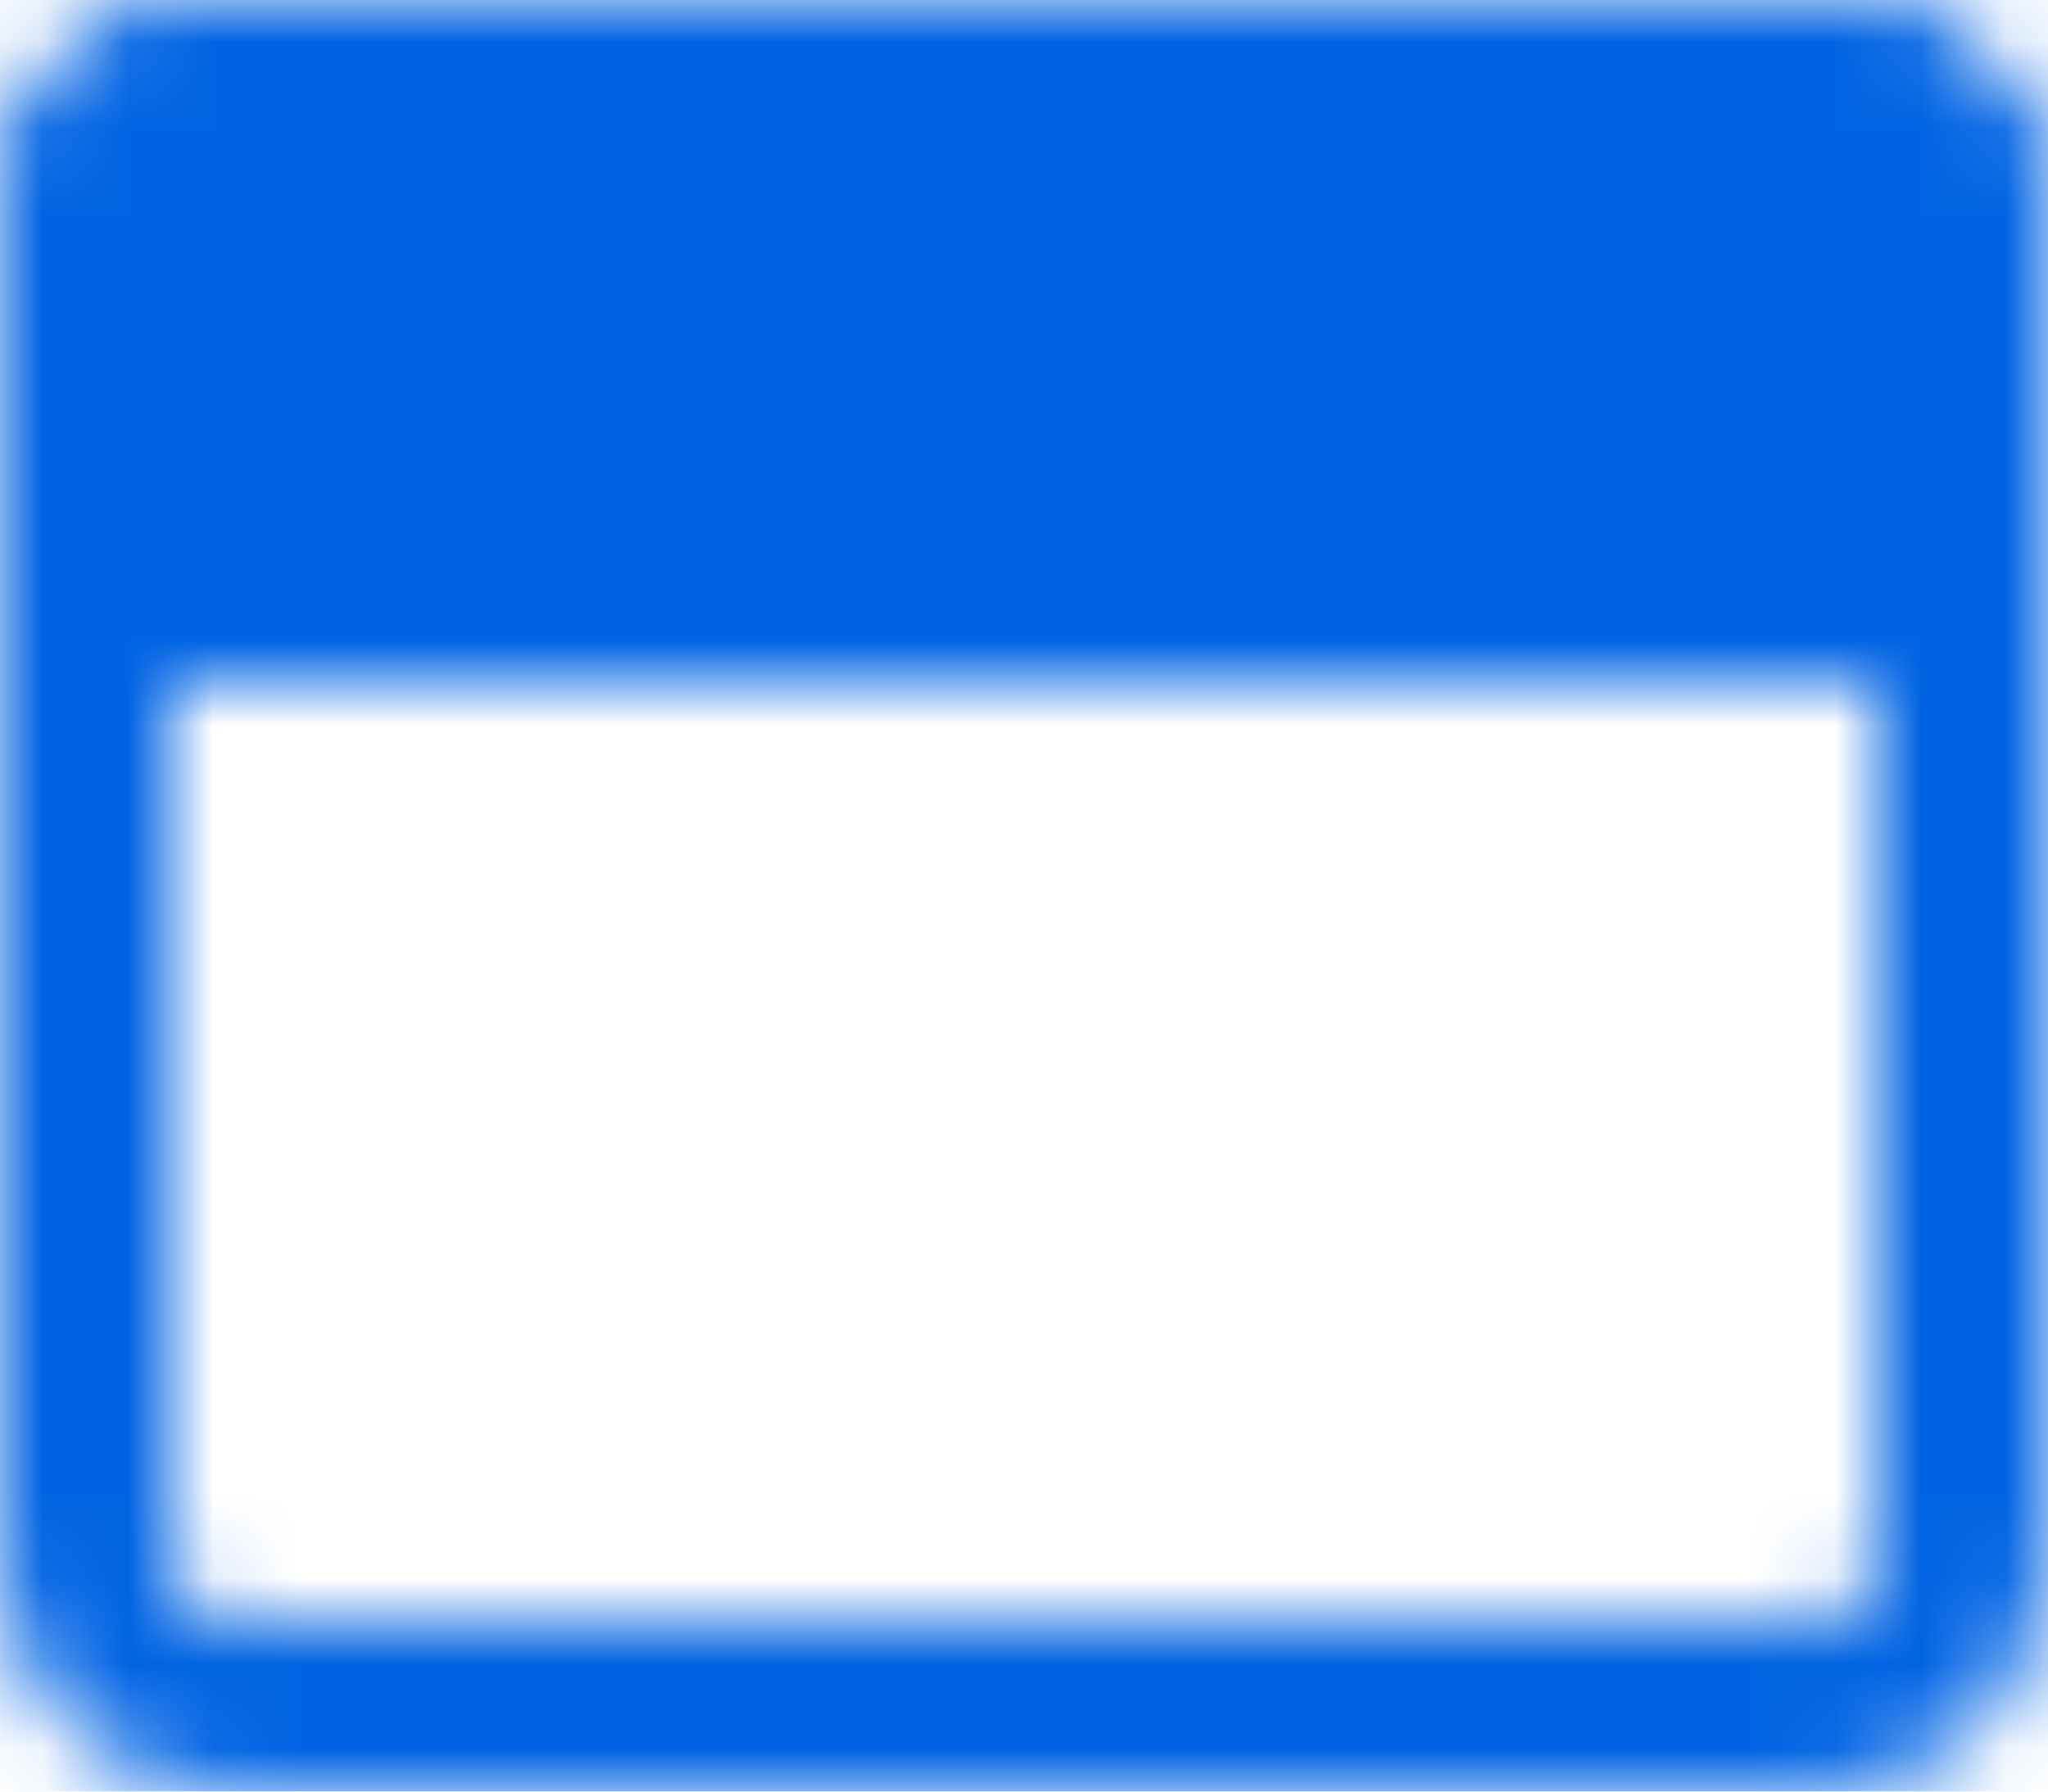
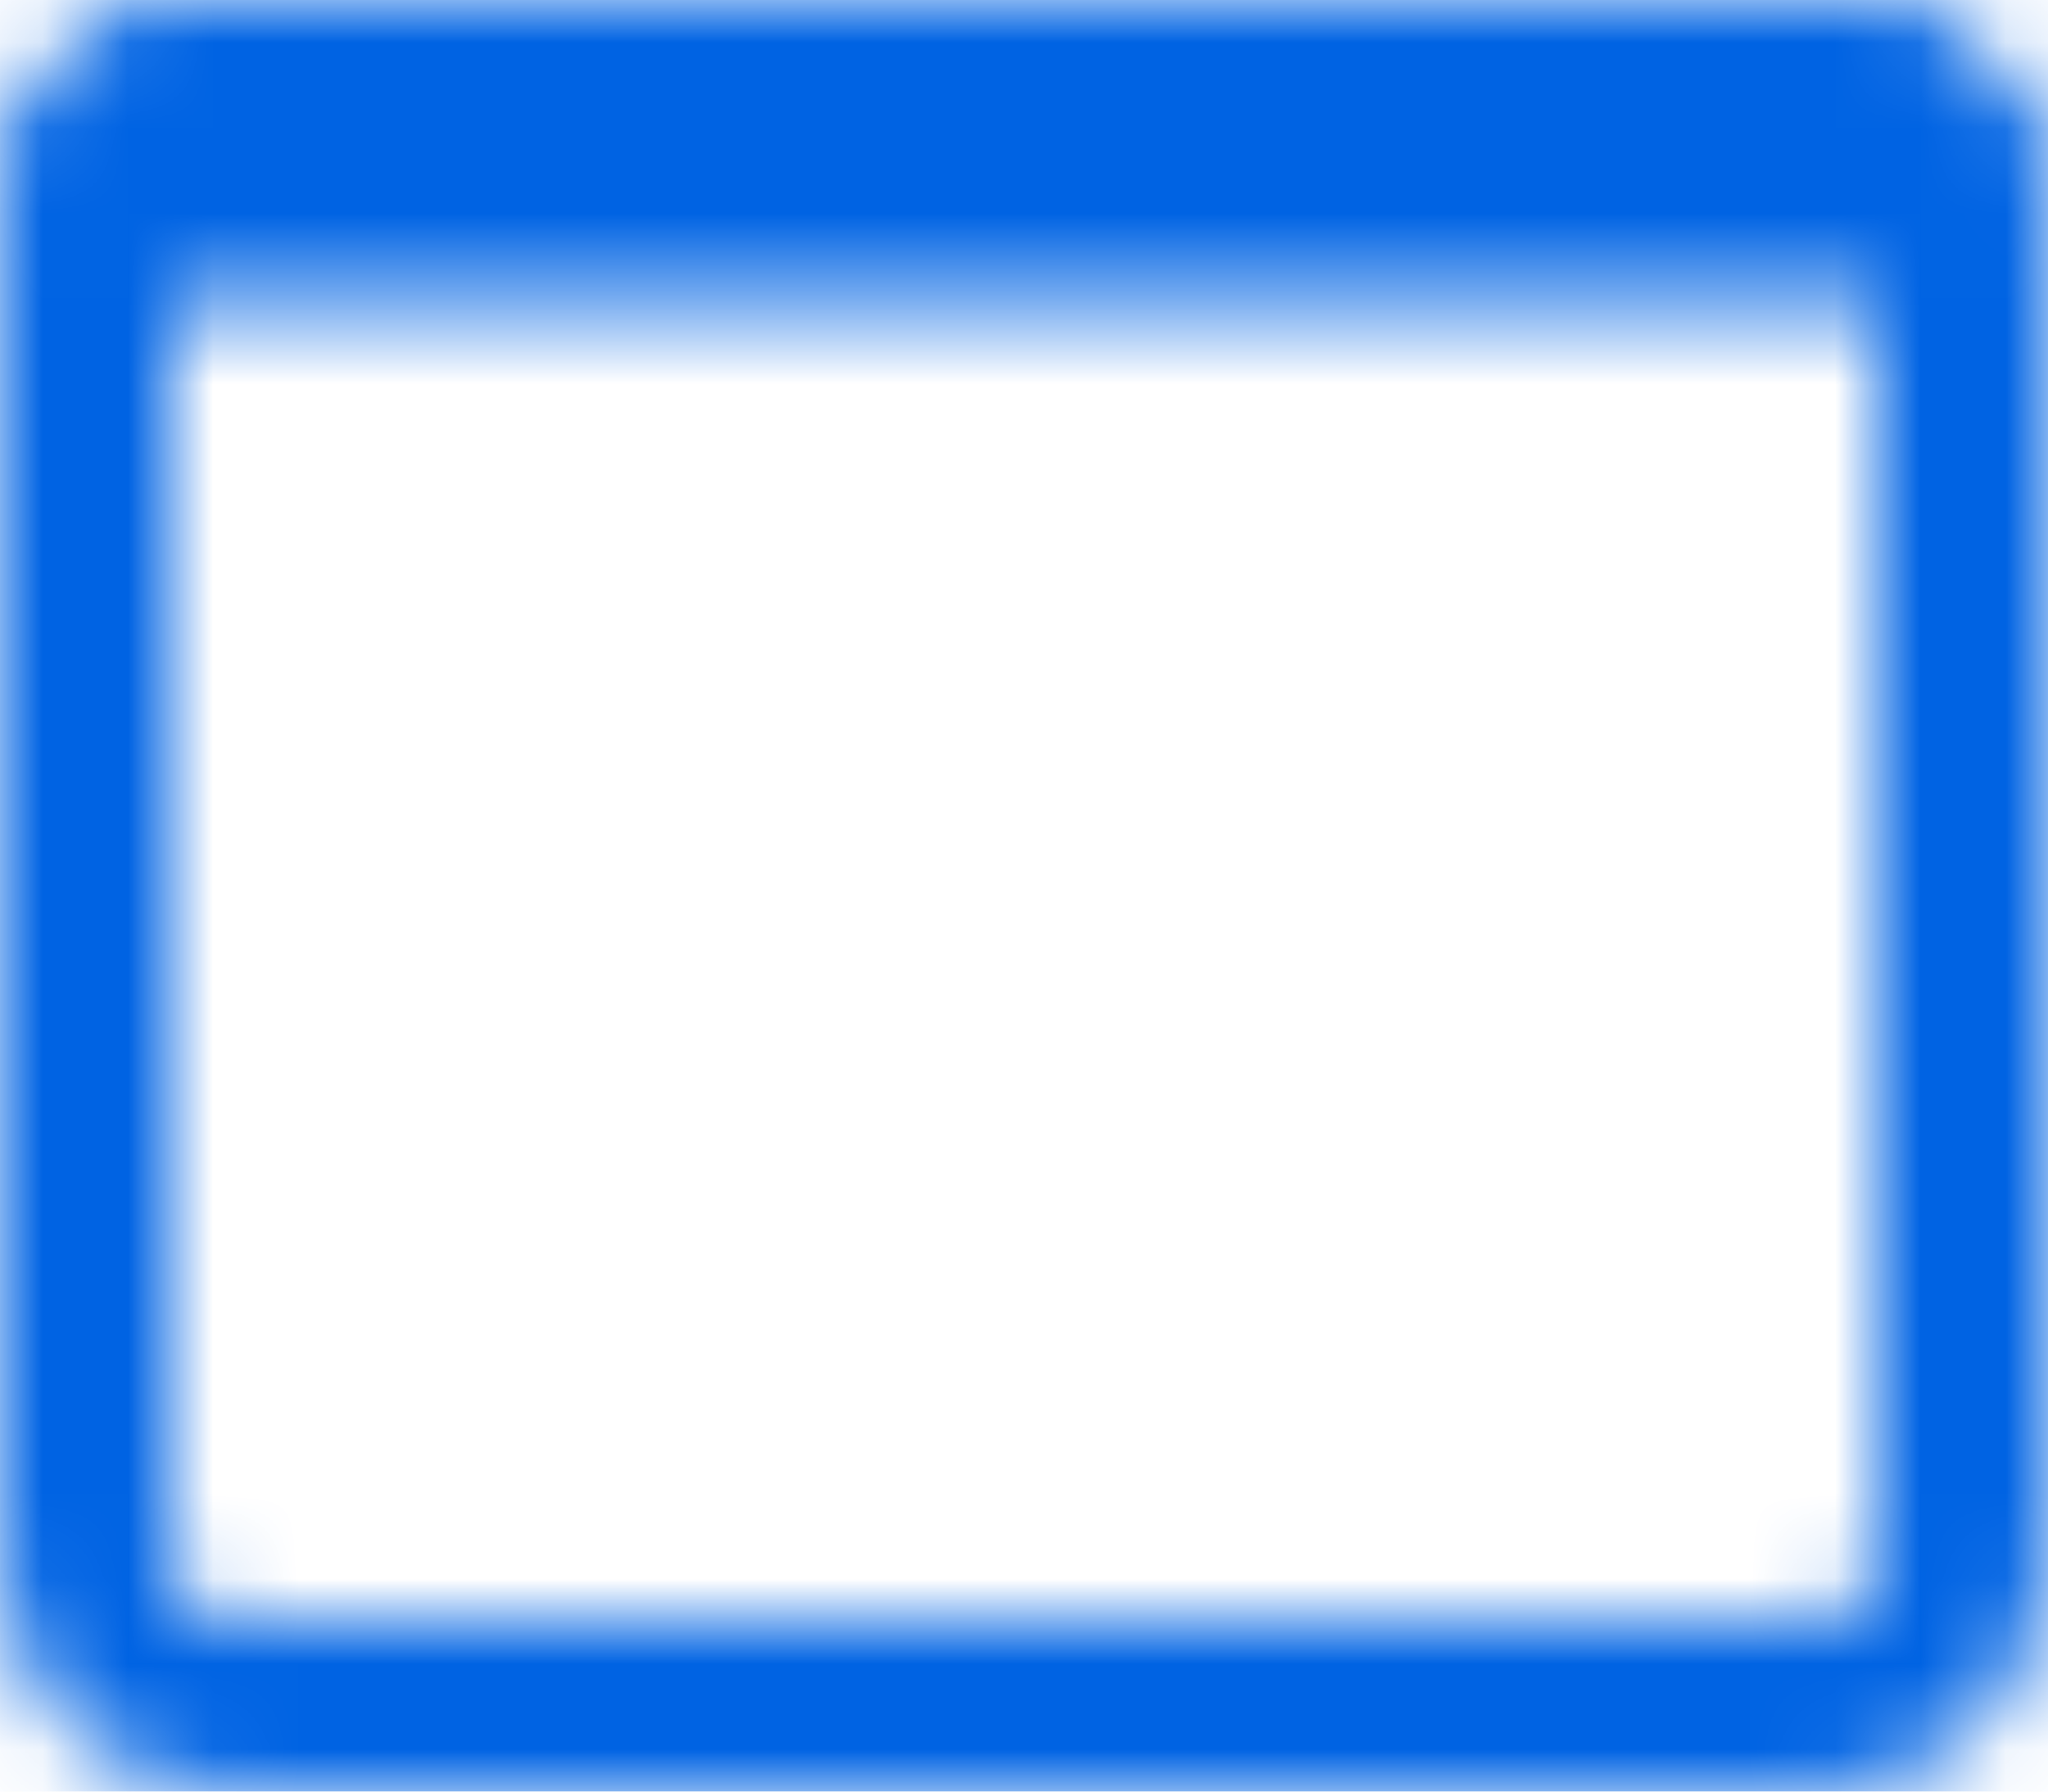
<svg xmlns="http://www.w3.org/2000/svg" width="24" height="21" viewBox="0 0 24 21" fill="none">
  <mask id="mask0_2873_3708" style="mask-type:luminance" maskUnits="userSpaceOnUse" x="0" y="0" width="24" height="21">
    <path d="M21.35 1H2.65C1.739 1 1 1.797 1 2.781V18.219C1 19.203 1.739 20 2.65 20H21.35C22.261 20 23 19.203 23 18.219V2.781C23 1.797 22.261 1 21.35 1Z" stroke="white" stroke-width="2" stroke-linejoin="round" />
-     <path d="M1 2.5C1 2.102 1.174 1.721 1.483 1.439C1.793 1.158 2.212 1 2.65 1H21.35C21.788 1 22.207 1.158 22.517 1.439C22.826 1.721 23 2.102 23 2.5V7H1V2.5Z" fill="white" stroke="white" stroke-width="2" />
-     <path d="M3 4C3 3.448 3.448 3 4 3C4.552 3 5 3.448 5 4C5 4.552 4.552 5 4 5C3.448 5 3 4.552 3 4Z" fill="black" />
-     <path d="M6 4C6 3.448 6.448 3 7 3C7.552 3 8 3.448 8 4C8 4.552 7.552 5 7 5C6.448 5 6 4.552 6 4Z" fill="black" />
+     <path d="M1 2.5C1 2.102 1.174 1.721 1.483 1.439C1.793 1.158 2.212 1 2.65 1H21.35C21.788 1 22.207 1.158 22.517 1.439C22.826 1.721 23 2.102 23 2.5H1V2.5Z" fill="white" stroke="white" stroke-width="2" />
  </mask>
  <g mask="url(#mask0_2873_3708)">
    <path d="M0 -2H24V22H0V-2Z" fill="#0063E3" />
  </g>
</svg>